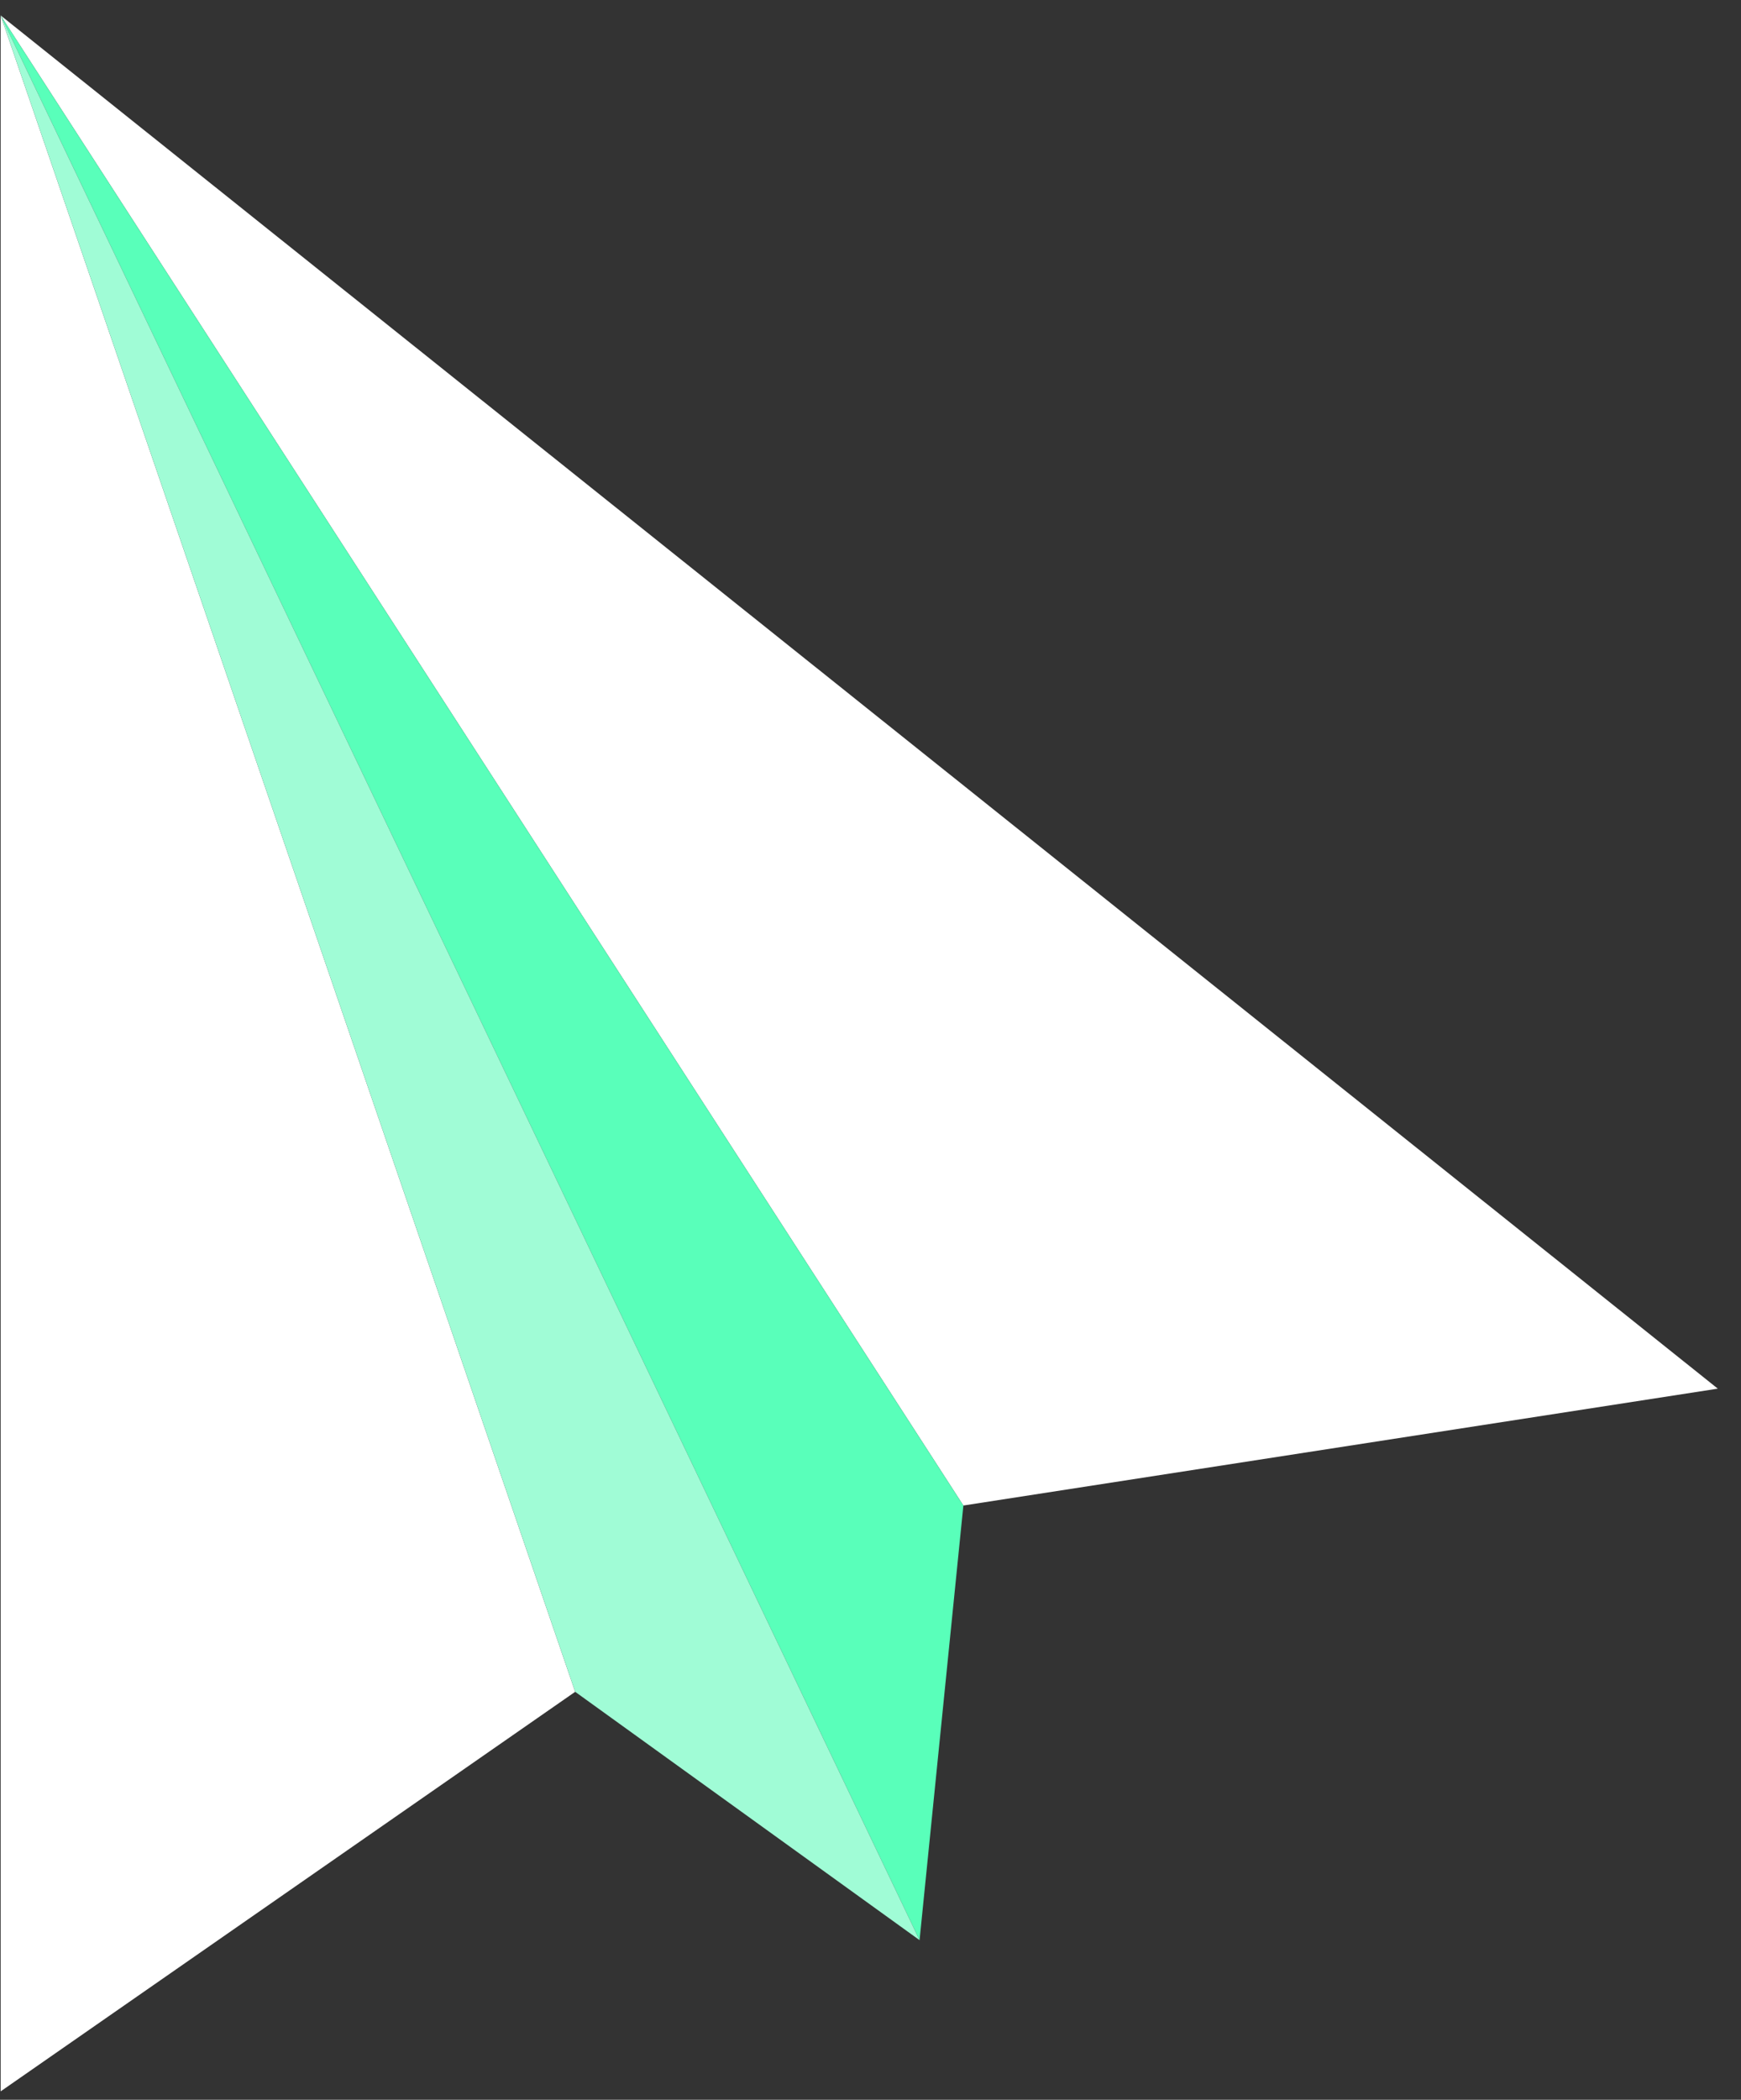
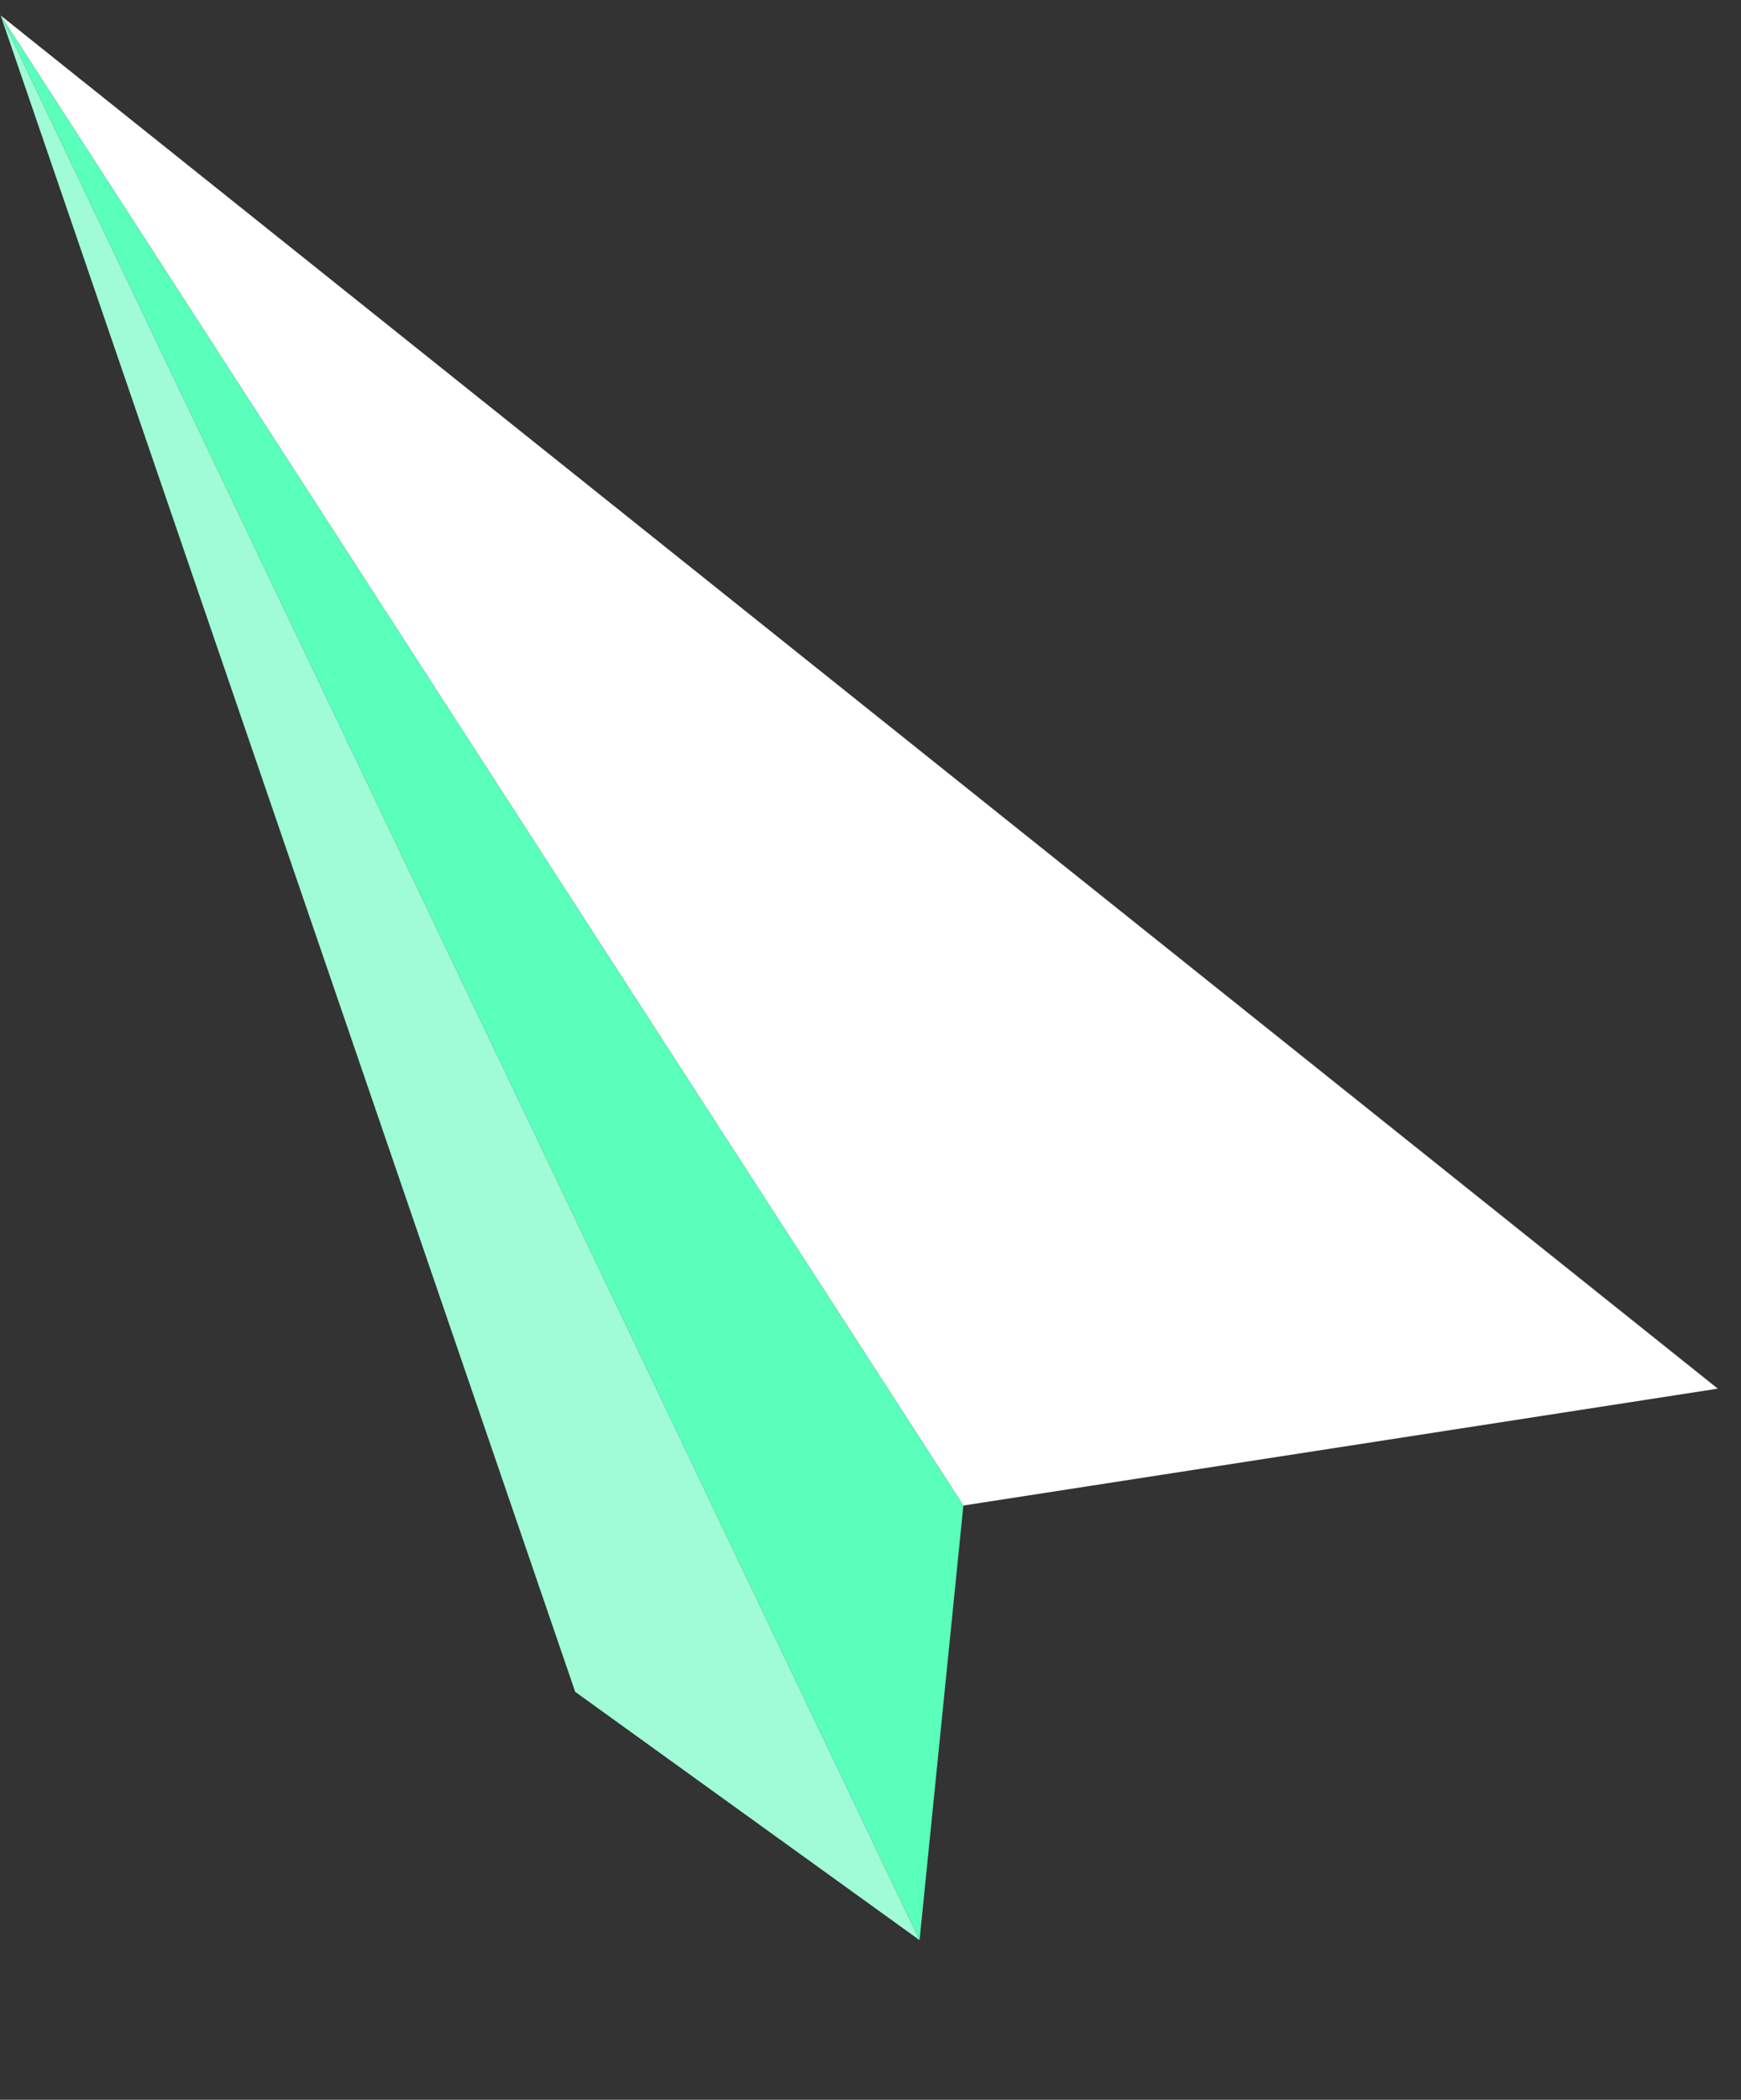
<svg xmlns="http://www.w3.org/2000/svg" width="73" height="88" viewBox="0 0 73 88" fill="none">
  <rect x="0" y="0" width="73" height="88" fill="#333333" stroke="none" />
  <g clip-path="url(#clip0_353_352)">
-     <path d="M0.027 0.647V87.647L24.117 70.902L0.027 0.647Z" fill="white" />
    <path d="M40.394 63.095L0.027 0.647L72.027 58.197L40.394 63.095Z" fill="white" />
    <path d="M38.557 81.31L40.394 63.095L0.027 0.647L38.557 81.31Z" fill="#59FFBA" />
    <path d="M24.117 70.902L38.557 81.31L0.027 0.647L24.117 70.902Z" fill="#A0FCD6" />
  </g>
  <defs>
    <clipPath id="clip0_353_352">
      <rect width="72" height="87" fill="white" transform="translate(0.027 0.647)" />
    </clipPath>
  </defs>
</svg>